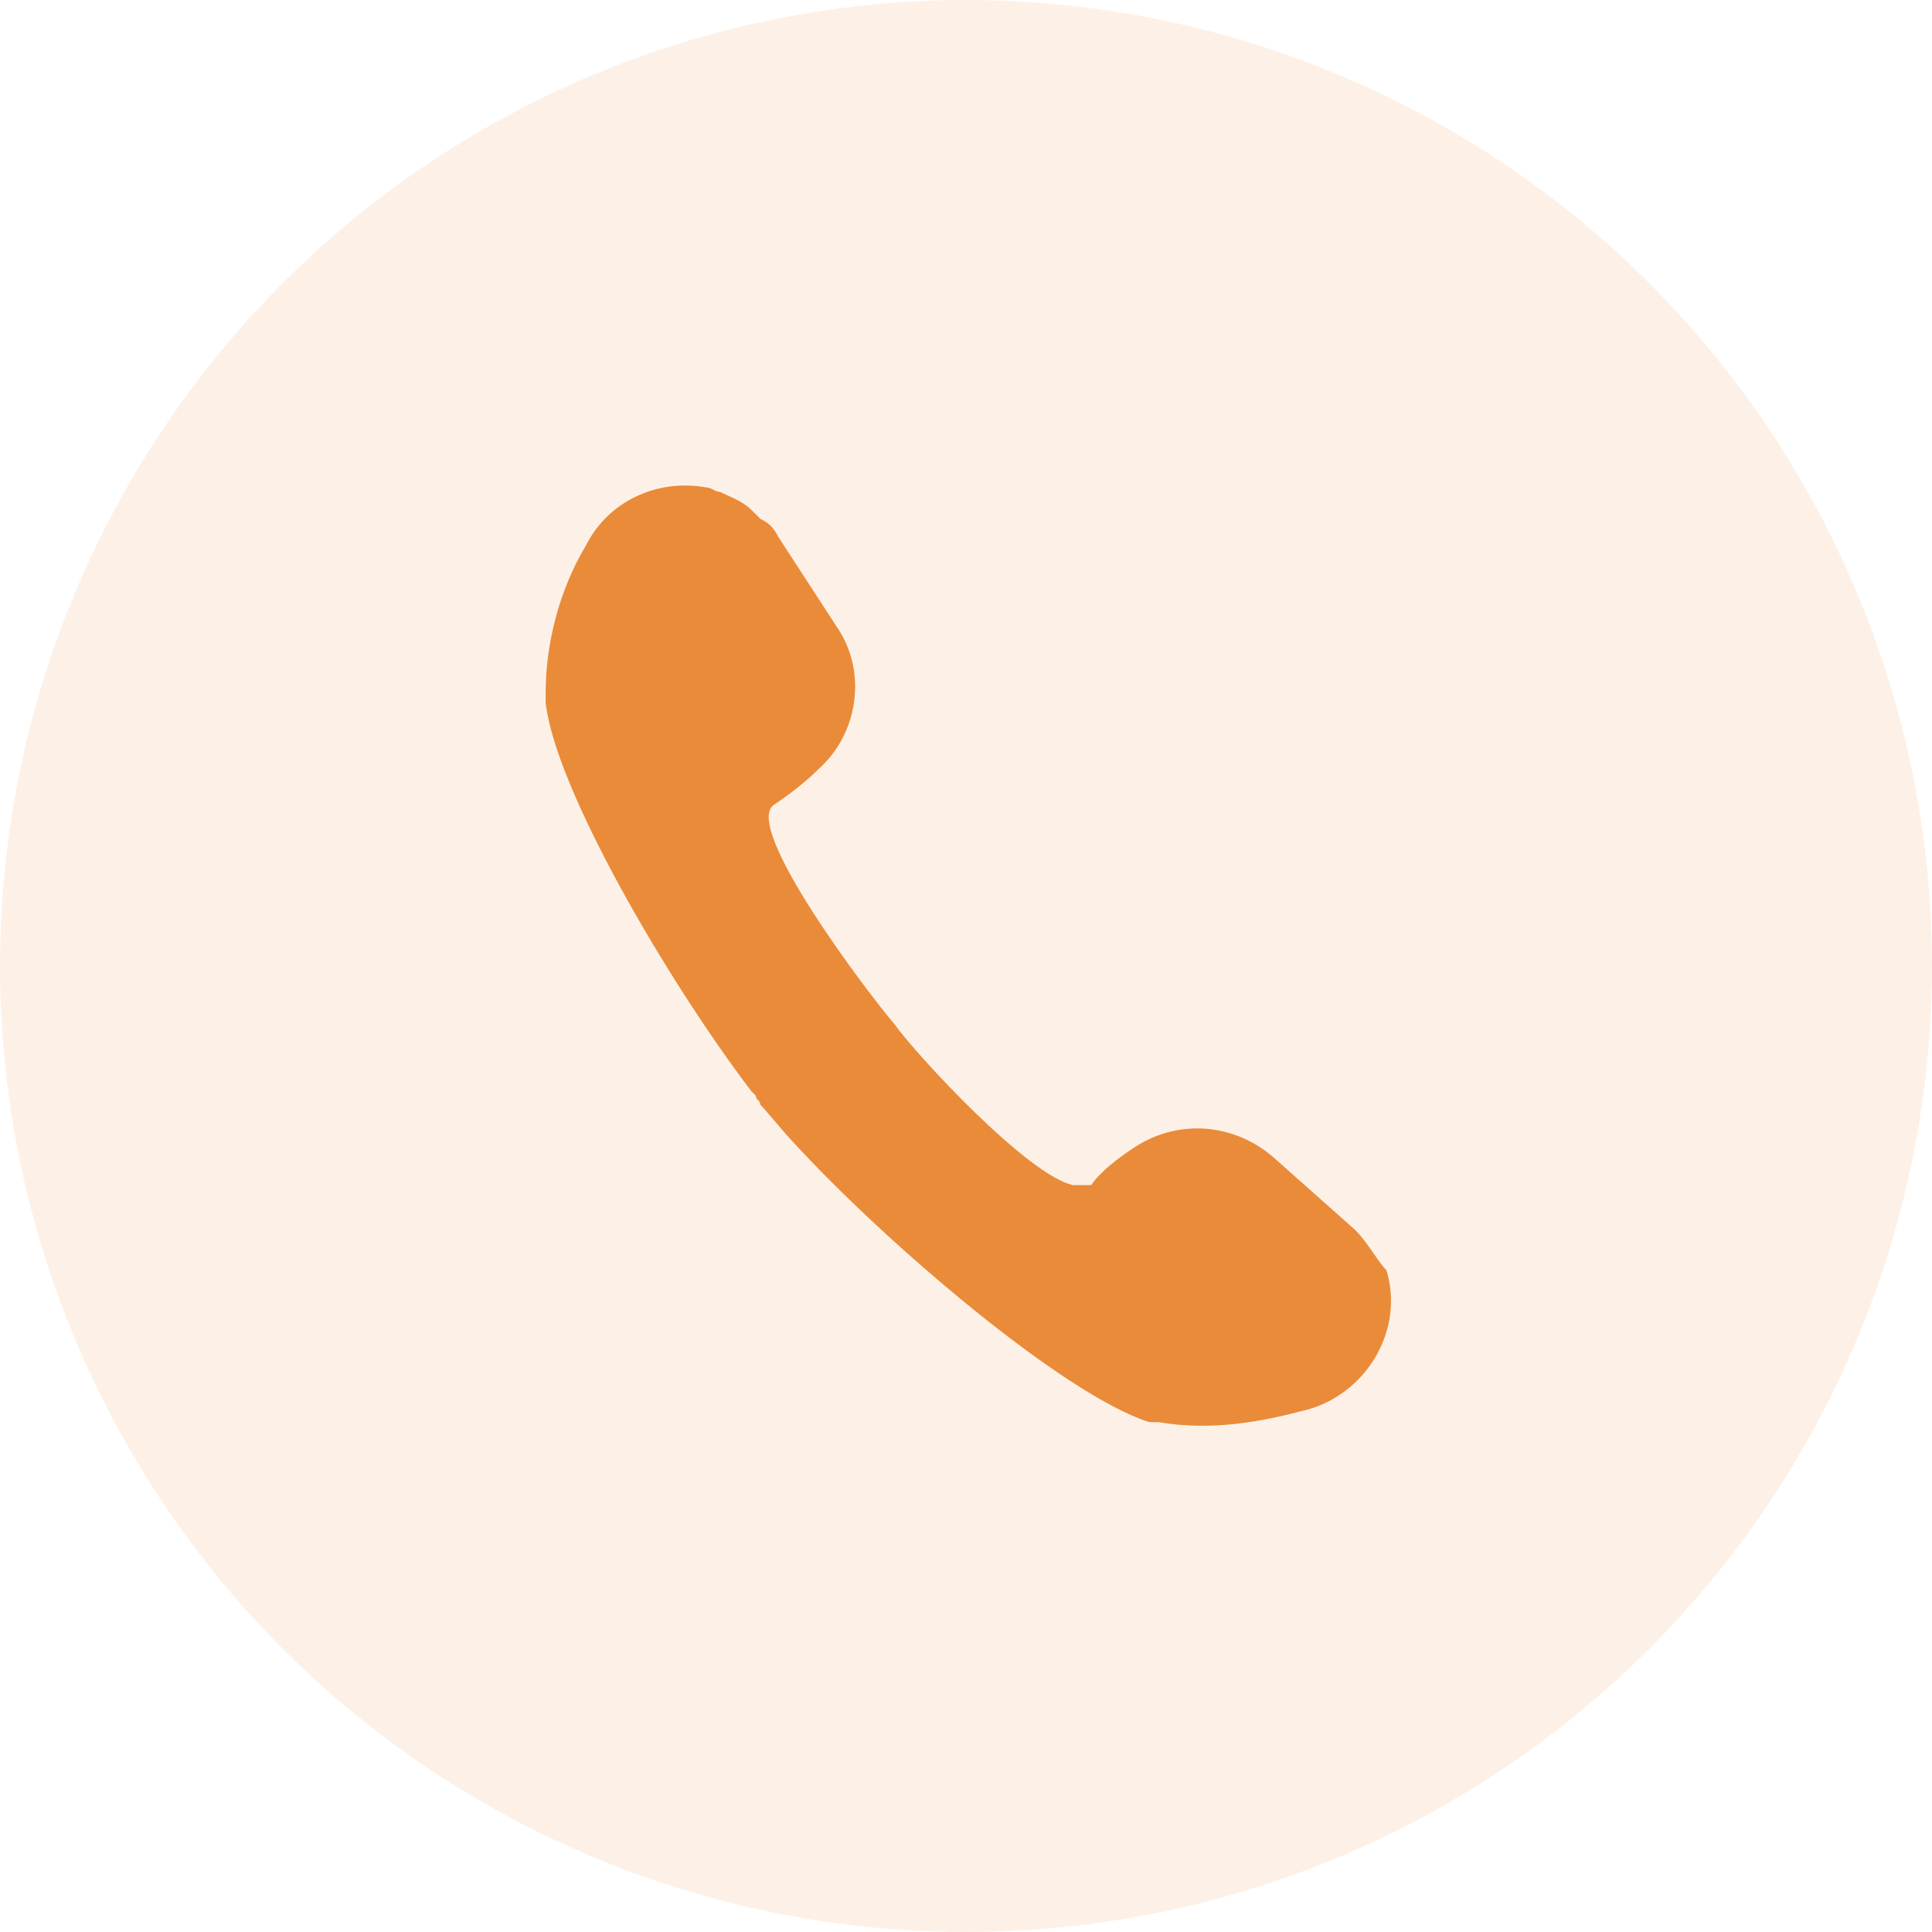
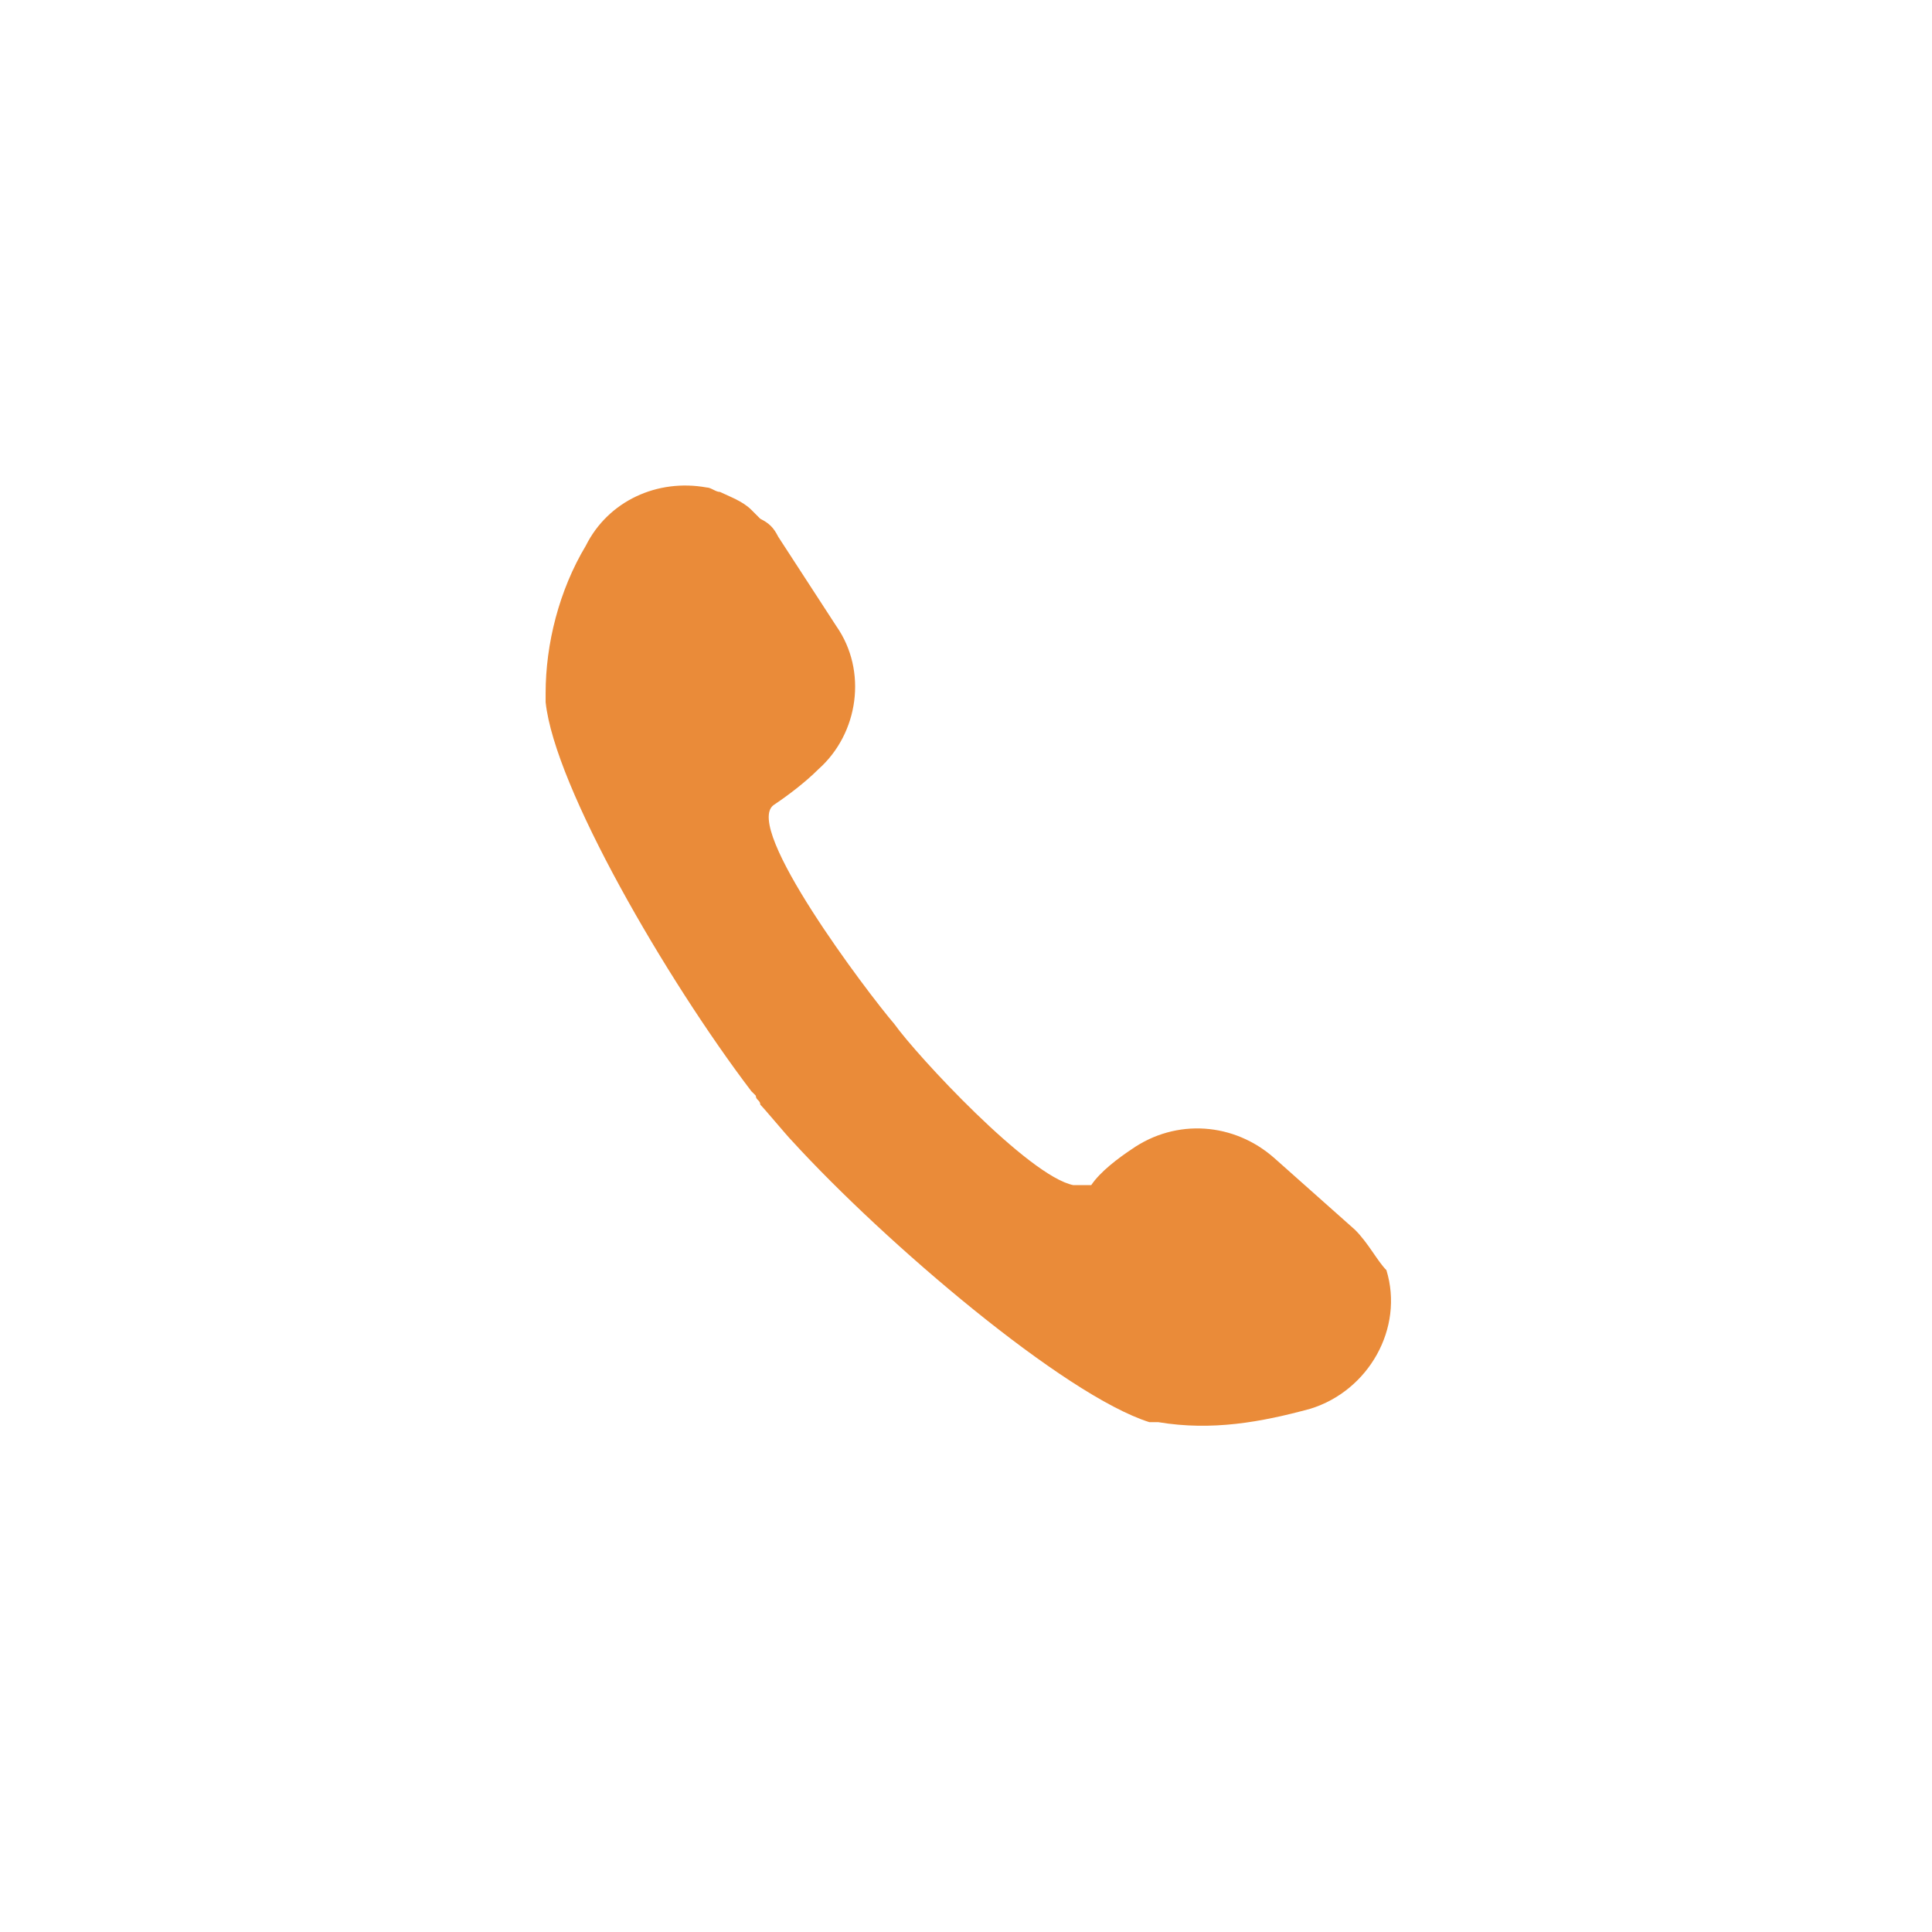
<svg xmlns="http://www.w3.org/2000/svg" version="1.1" id="レイヤー_1" x="0px" y="0px" viewBox="0 0 43.2 43.2" style="enable-background:new 0 0 43.2 43.2;" xml:space="preserve">
  <style type="text/css">
	.st0{opacity:0.12;fill:#EA8B39;enable-background:new    ;}
	.st1{fill:#EA8B39;}
</style>
  <g>
-     <circle id="楕円形_2945" class="st0" cx="21.6" cy="21.6" r="21.6" />
-     <path id="パス_1284635" class="st1" d="M30.3,27.5l-1.8-1.6c-0.9-0.8-2.2-0.9-3.2-0.2c-0.3,0.2-0.7,0.5-0.9,0.8c0,0,0,0-0.1,0   l0,0c-0.1,0-0.2,0-0.3,0l0,0c-1-0.2-3.5-2.9-4-3.6c-0.6-0.7-3.4-4.4-2.7-4.9c0.3-0.2,0.7-0.5,1-0.8c0.9-0.8,1.1-2.2,0.4-3.2l-1.3-2   c-0.1-0.2-0.2-0.3-0.4-0.4l0,0c-0.1-0.1-0.1-0.1-0.2-0.2l0,0c-0.2-0.2-0.5-0.3-0.7-0.4l0,0c-0.1,0-0.2-0.1-0.3-0.1l0,0   c-1.1-0.2-2.2,0.3-2.7,1.3c-0.6,1-0.9,2.2-0.9,3.3c0,0.1,0,0.1,0,0.2l0,0c0.2,1.9,2.7,6.2,4.6,8.7l0.1,0.1c0,0.1,0.1,0.1,0.1,0.2   l0,0c0.1,0.1,0.6,0.7,0.7,0.8l0,0c2.1,2.3,6.1,5.7,8,6.3l0,0c0.1,0,0.1,0,0.2,0c1.2,0.2,2.3,0,3.4-0.3c1.3-0.4,2.1-1.8,1.7-3.1   C30.8,28.2,30.6,27.8,30.3,27.5L30.3,27.5z" />
+     <path id="パス_1284635" class="st1" d="M30.3,27.5l-1.8-1.6c-0.9-0.8-2.2-0.9-3.2-0.2c-0.3,0.2-0.7,0.5-0.9,0.8c0,0,0,0-0.1,0   l0,0c-0.1,0-0.2,0-0.3,0l0,0c-1-0.2-3.5-2.9-4-3.6c-0.6-0.7-3.4-4.4-2.7-4.9c0.3-0.2,0.7-0.5,1-0.8c0.9-0.8,1.1-2.2,0.4-3.2l-1.3-2   c-0.1-0.2-0.2-0.3-0.4-0.4l0,0c-0.1-0.1-0.1-0.1-0.2-0.2l0,0c-0.2-0.2-0.5-0.3-0.7-0.4l0,0c-0.1,0-0.2-0.1-0.3-0.1l0,0   c-1.1-0.2-2.2,0.3-2.7,1.3c-0.6,1-0.9,2.2-0.9,3.3c0,0.1,0,0.1,0,0.2l0,0c0.2,1.9,2.7,6.2,4.6,8.7l0.1,0.1c0,0.1,0.1,0.1,0.1,0.2   l0,0c0.1,0.1,0.6,0.7,0.7,0.8l0,0c2.1,2.3,6.1,5.7,8,6.3l0,0c0.1,0,0.1,0,0.2,0c1.2,0.2,2.3,0,3.4-0.3c1.3-0.4,2.1-1.8,1.7-3.1   C30.8,28.2,30.6,27.8,30.3,27.5L30.3,27.5" />
  </g>
</svg>